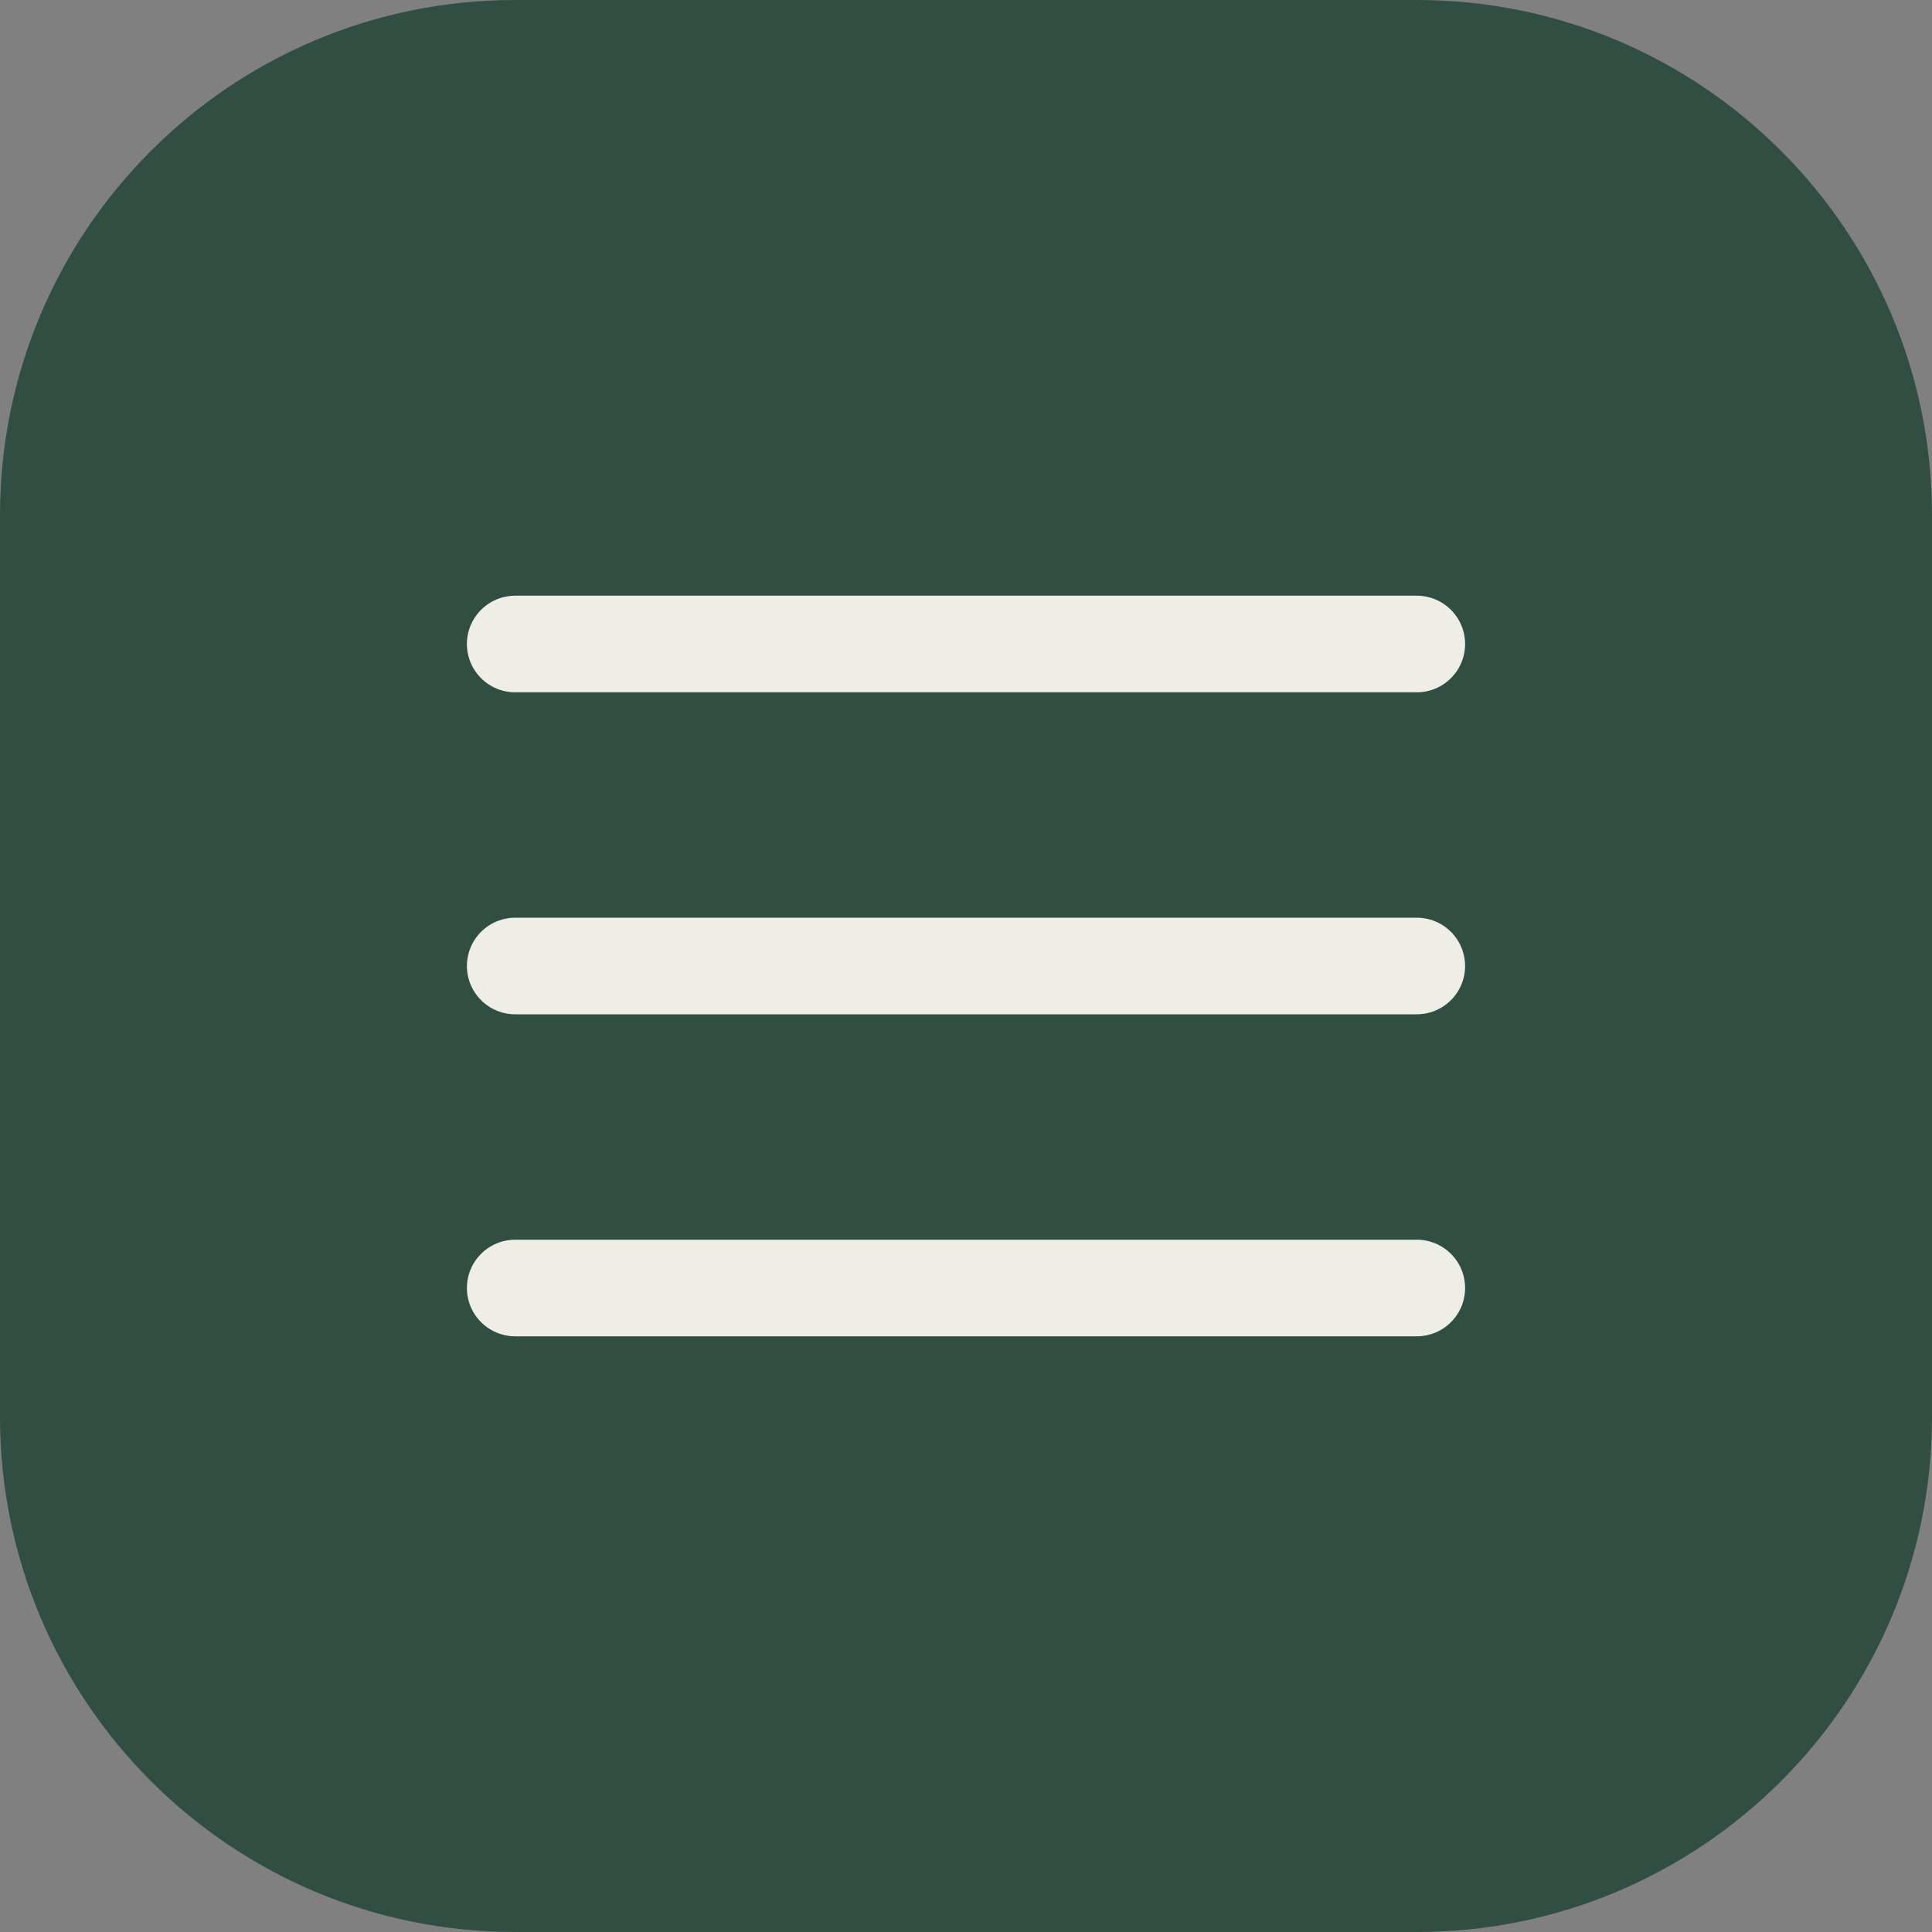
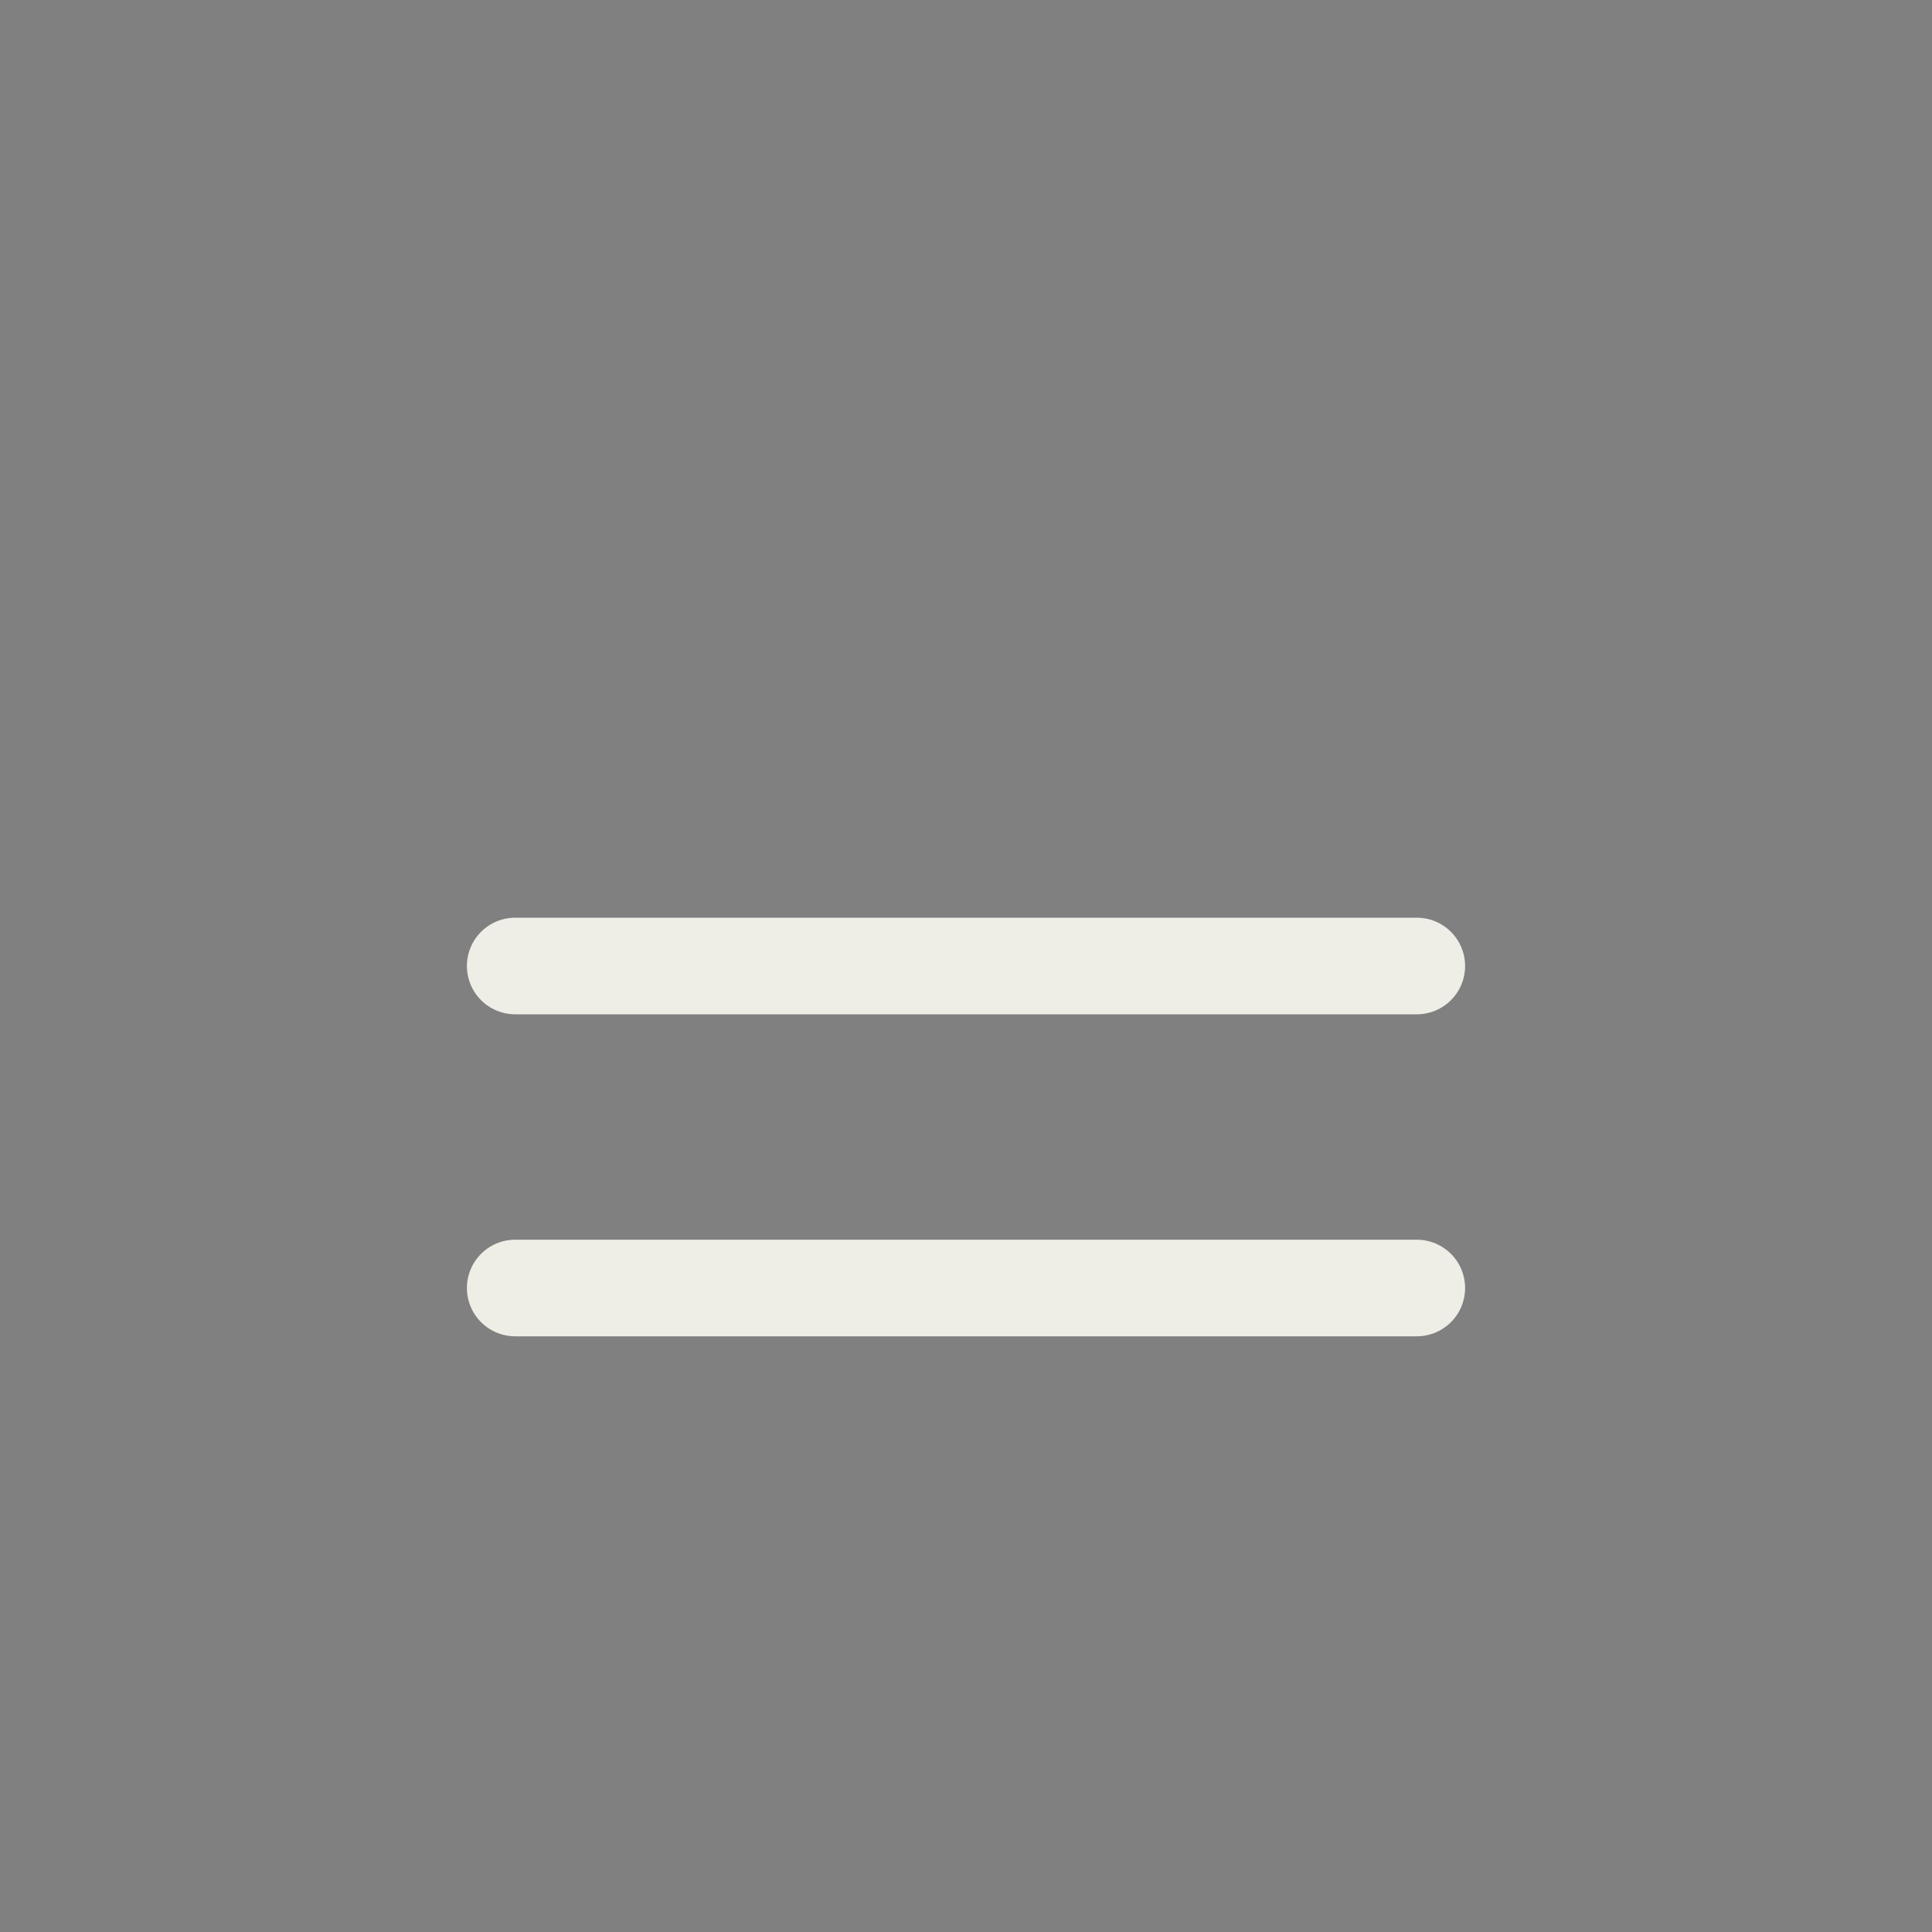
<svg xmlns="http://www.w3.org/2000/svg" width="30" height="30" viewBox="0 0 30 30" fill="none">
  <rect x="0" y="0" width="30" height="30" fill="#808080" stroke="none" />
  <g clip-path="url(#clip0_148_2)">
-     <path d="M22 0H8C3.582 0 0 3.582 0 8V22C0 26.418 3.582 30 8 30H22C26.418 30 30 26.418 30 22V8C30 3.582 26.418 0 22 0Z" fill="#304E42" />
    <path d="M8 20H22" stroke="#EFEEE6" stroke-width="1.5" stroke-linecap="round" stroke-linejoin="round" />
    <path d="M8 15H22" stroke="#EFEEE6" stroke-width="1.5" stroke-linecap="round" stroke-linejoin="round" />
-     <path d="M8 10H22" stroke="#EFEEE6" stroke-width="1.5" stroke-linecap="round" stroke-linejoin="round" />
  </g>
  <defs>
    <clipPath id="clip0_148_2">
      <rect width="30" height="30" fill="white" />
    </clipPath>
  </defs>
</svg>